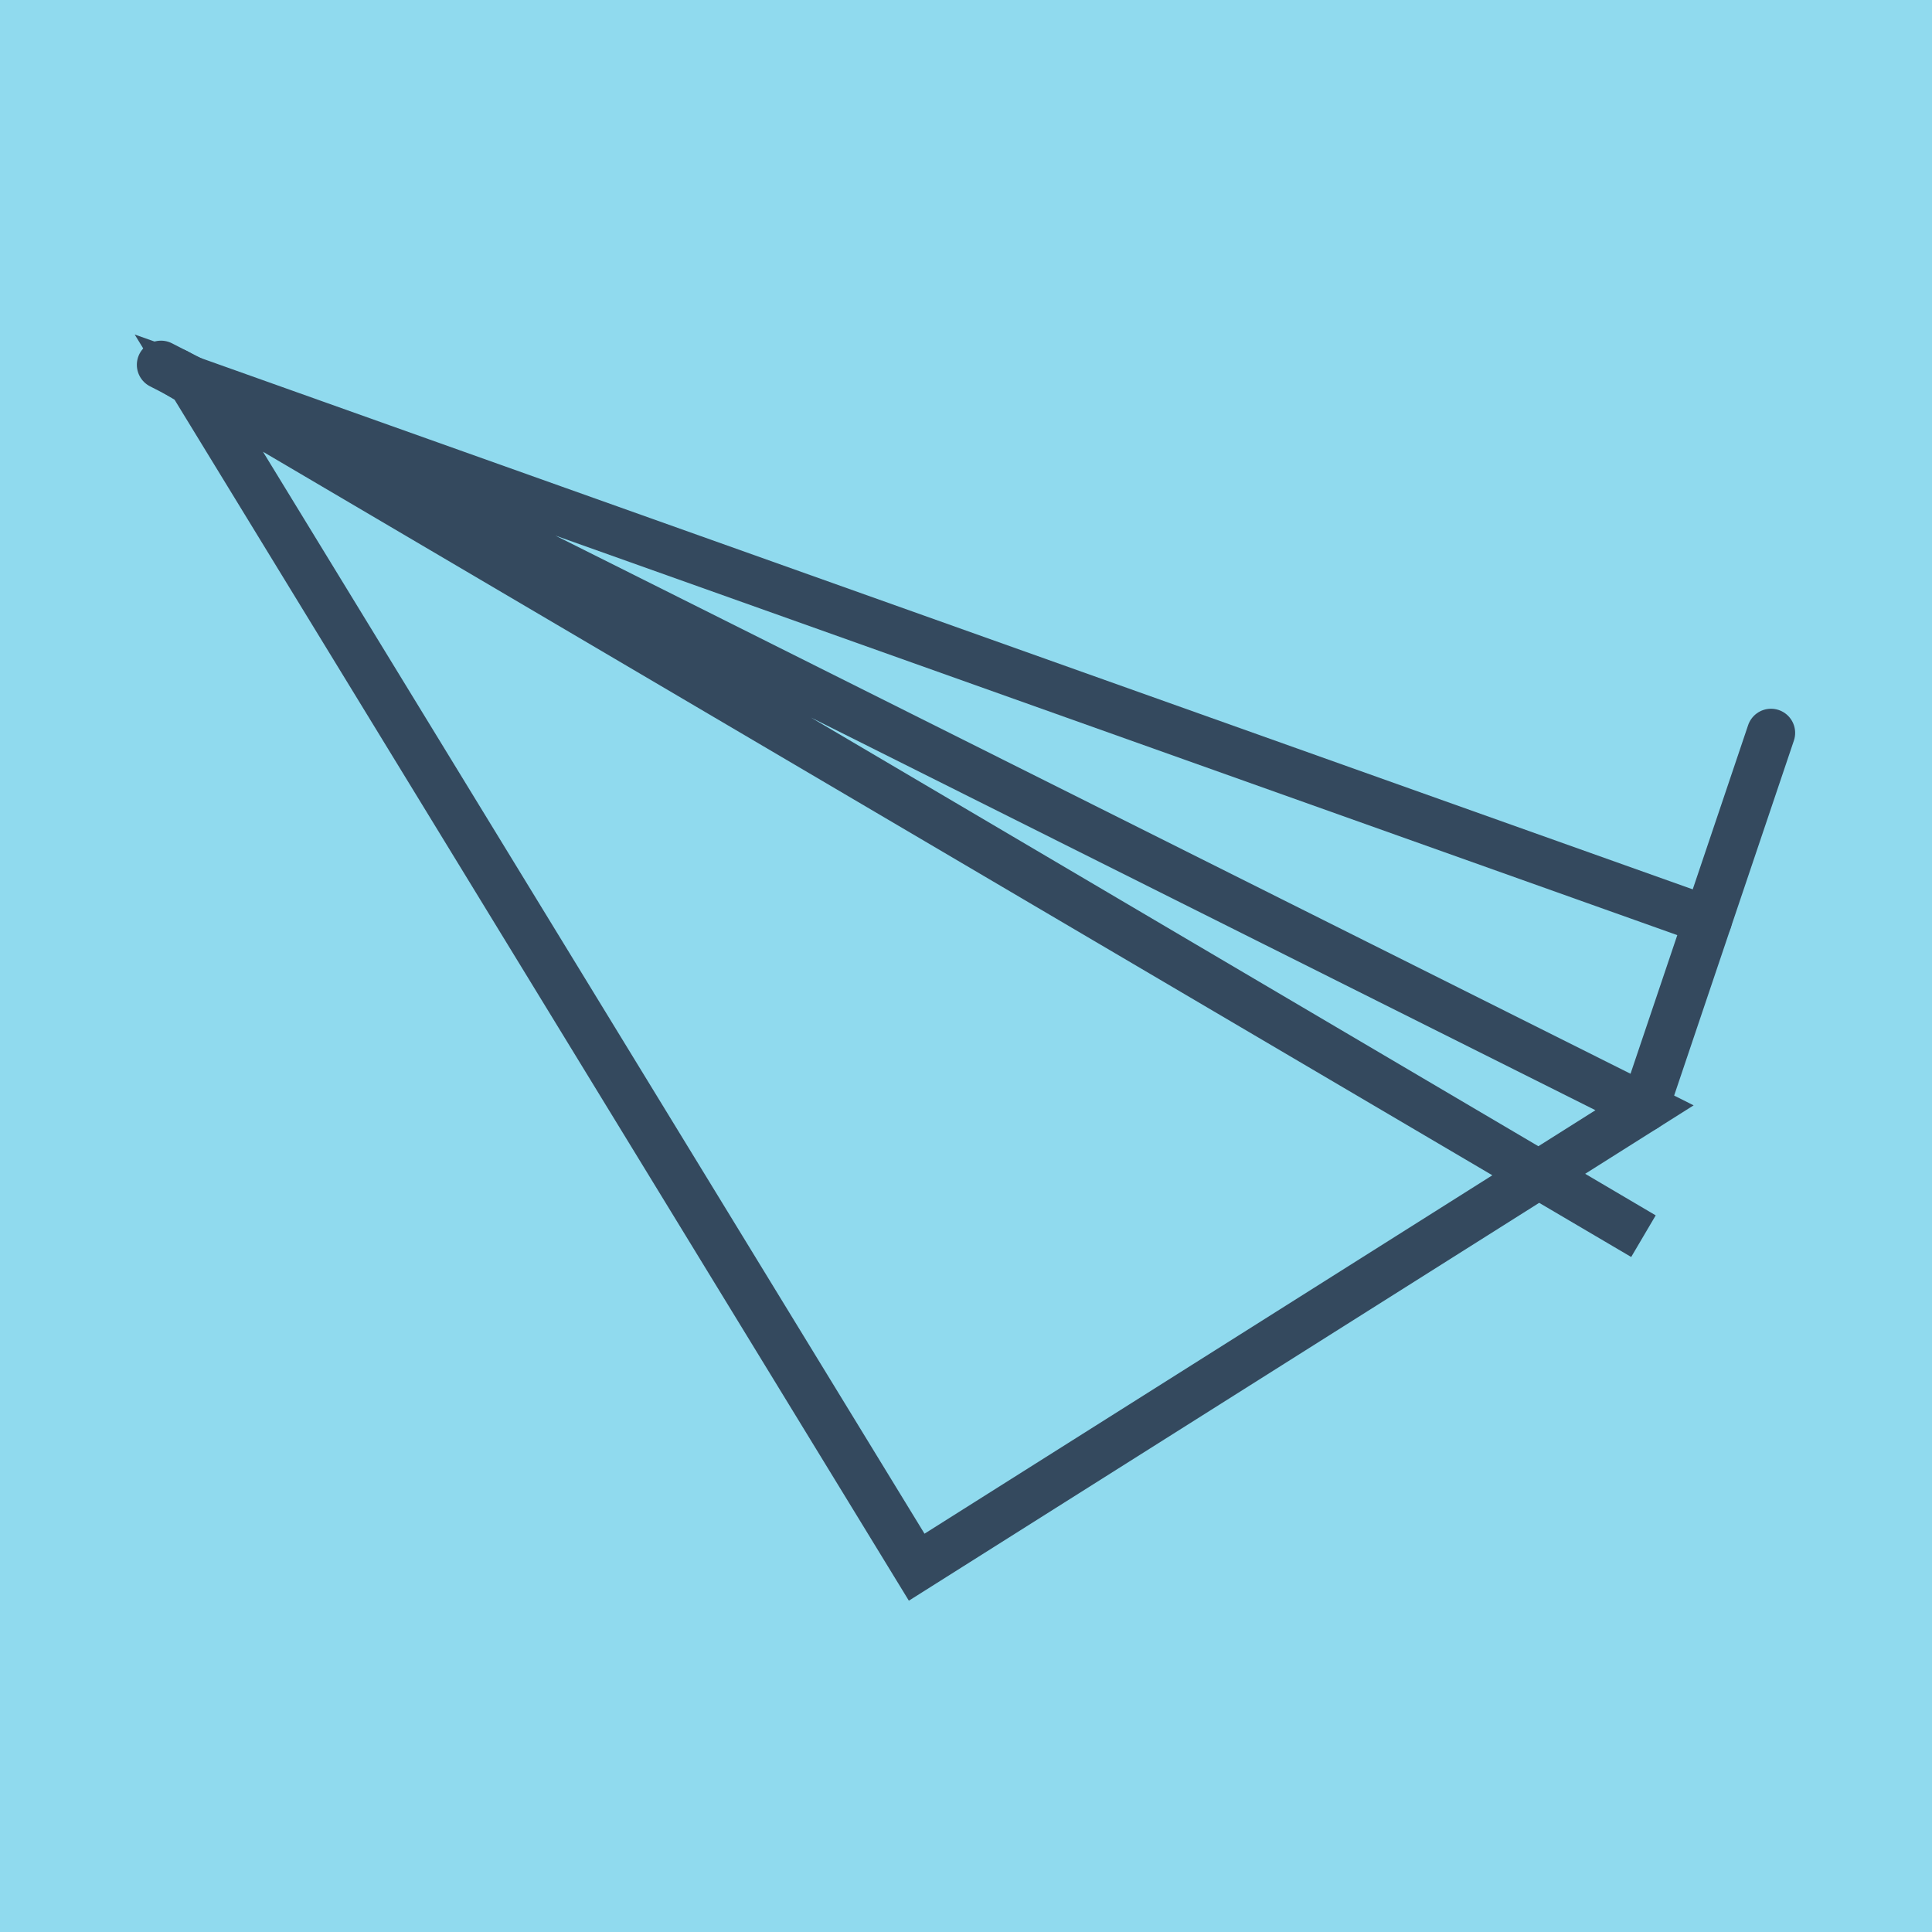
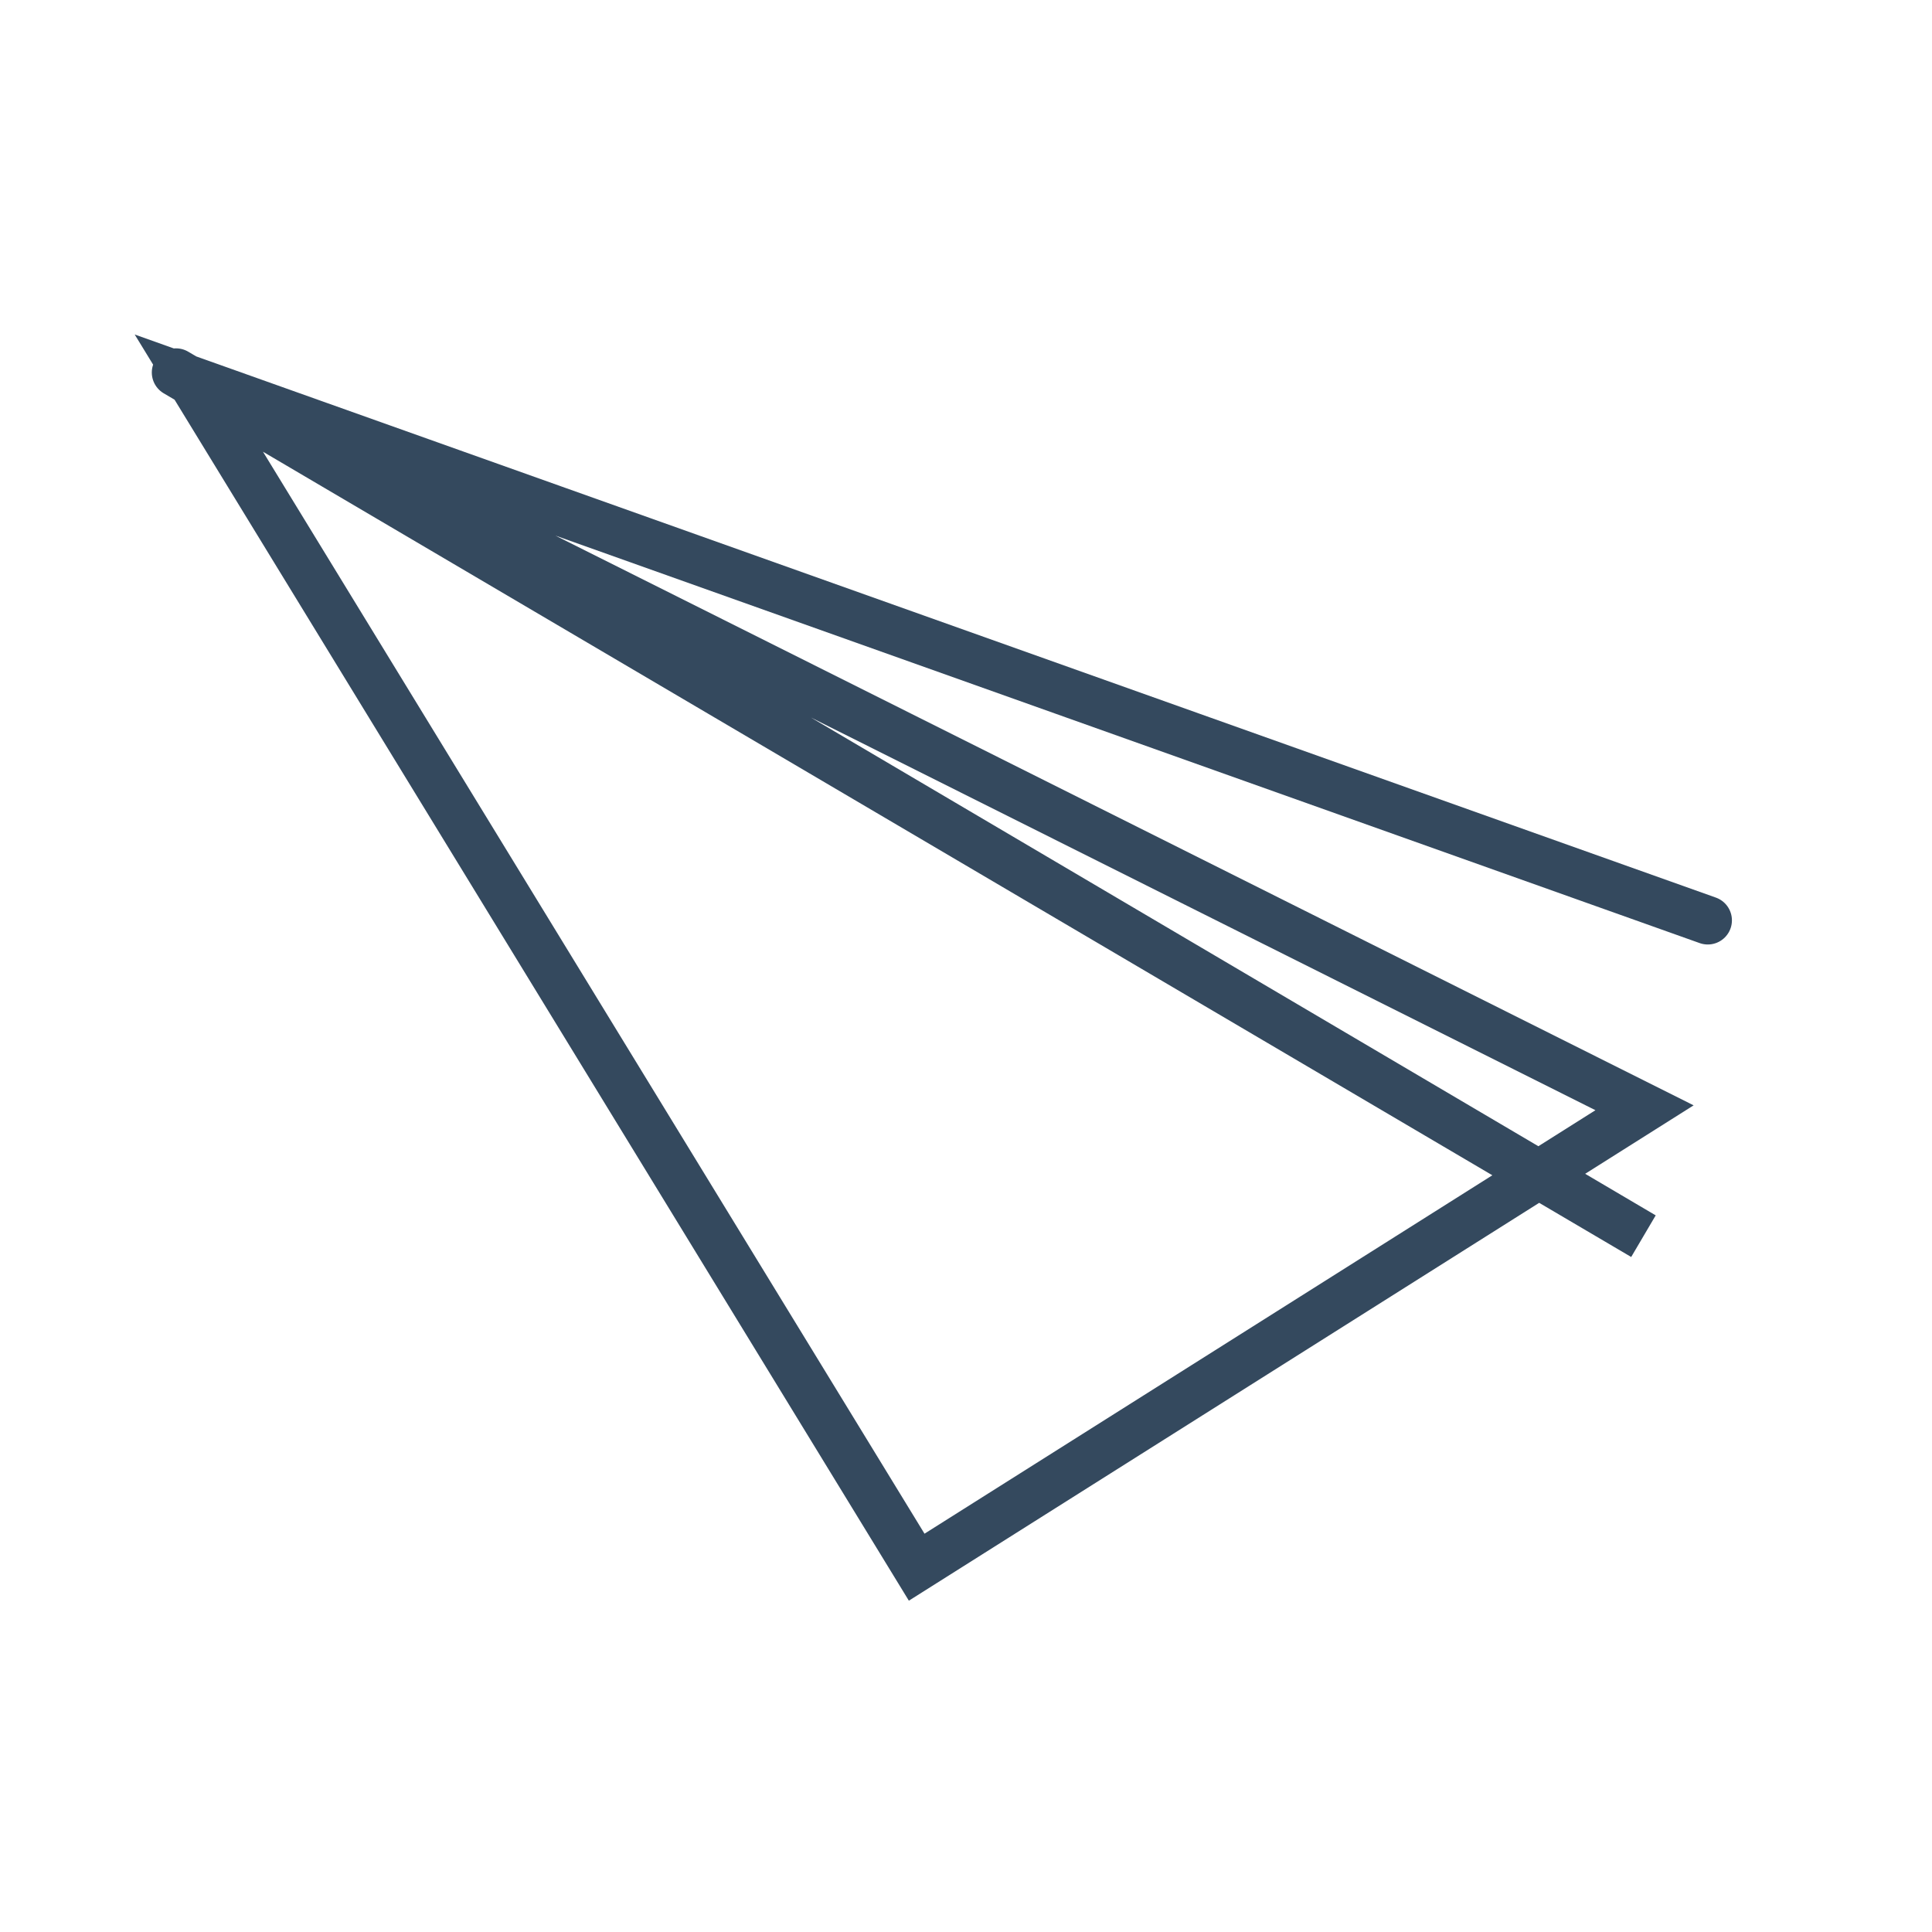
<svg xmlns="http://www.w3.org/2000/svg" viewBox="-10 -10 120 120" preserveAspectRatio="xMidYMid meet">
-   <path style="fill:#90daee" d="M-10-10h120v120H-10z" />
-   <polyline stroke-linecap="round" points="92.145,58.806 100,35.521 " style="fill:none;stroke:#34495e;stroke-width: 3px" />
-   <polyline stroke-linecap="round" points="0,12.659 1.858,13.612 " style="fill:none;stroke:#34495e;stroke-width: 3px" />
  <polyline stroke-linecap="round" points="96.073,47.164 1.858,13.612 46.937,87.341 92.145,58.806 1.858,13.612 92.077,66.781 0.929,13.136 " style="fill:none;stroke:#34495e;stroke-width: 3px" />
</svg>